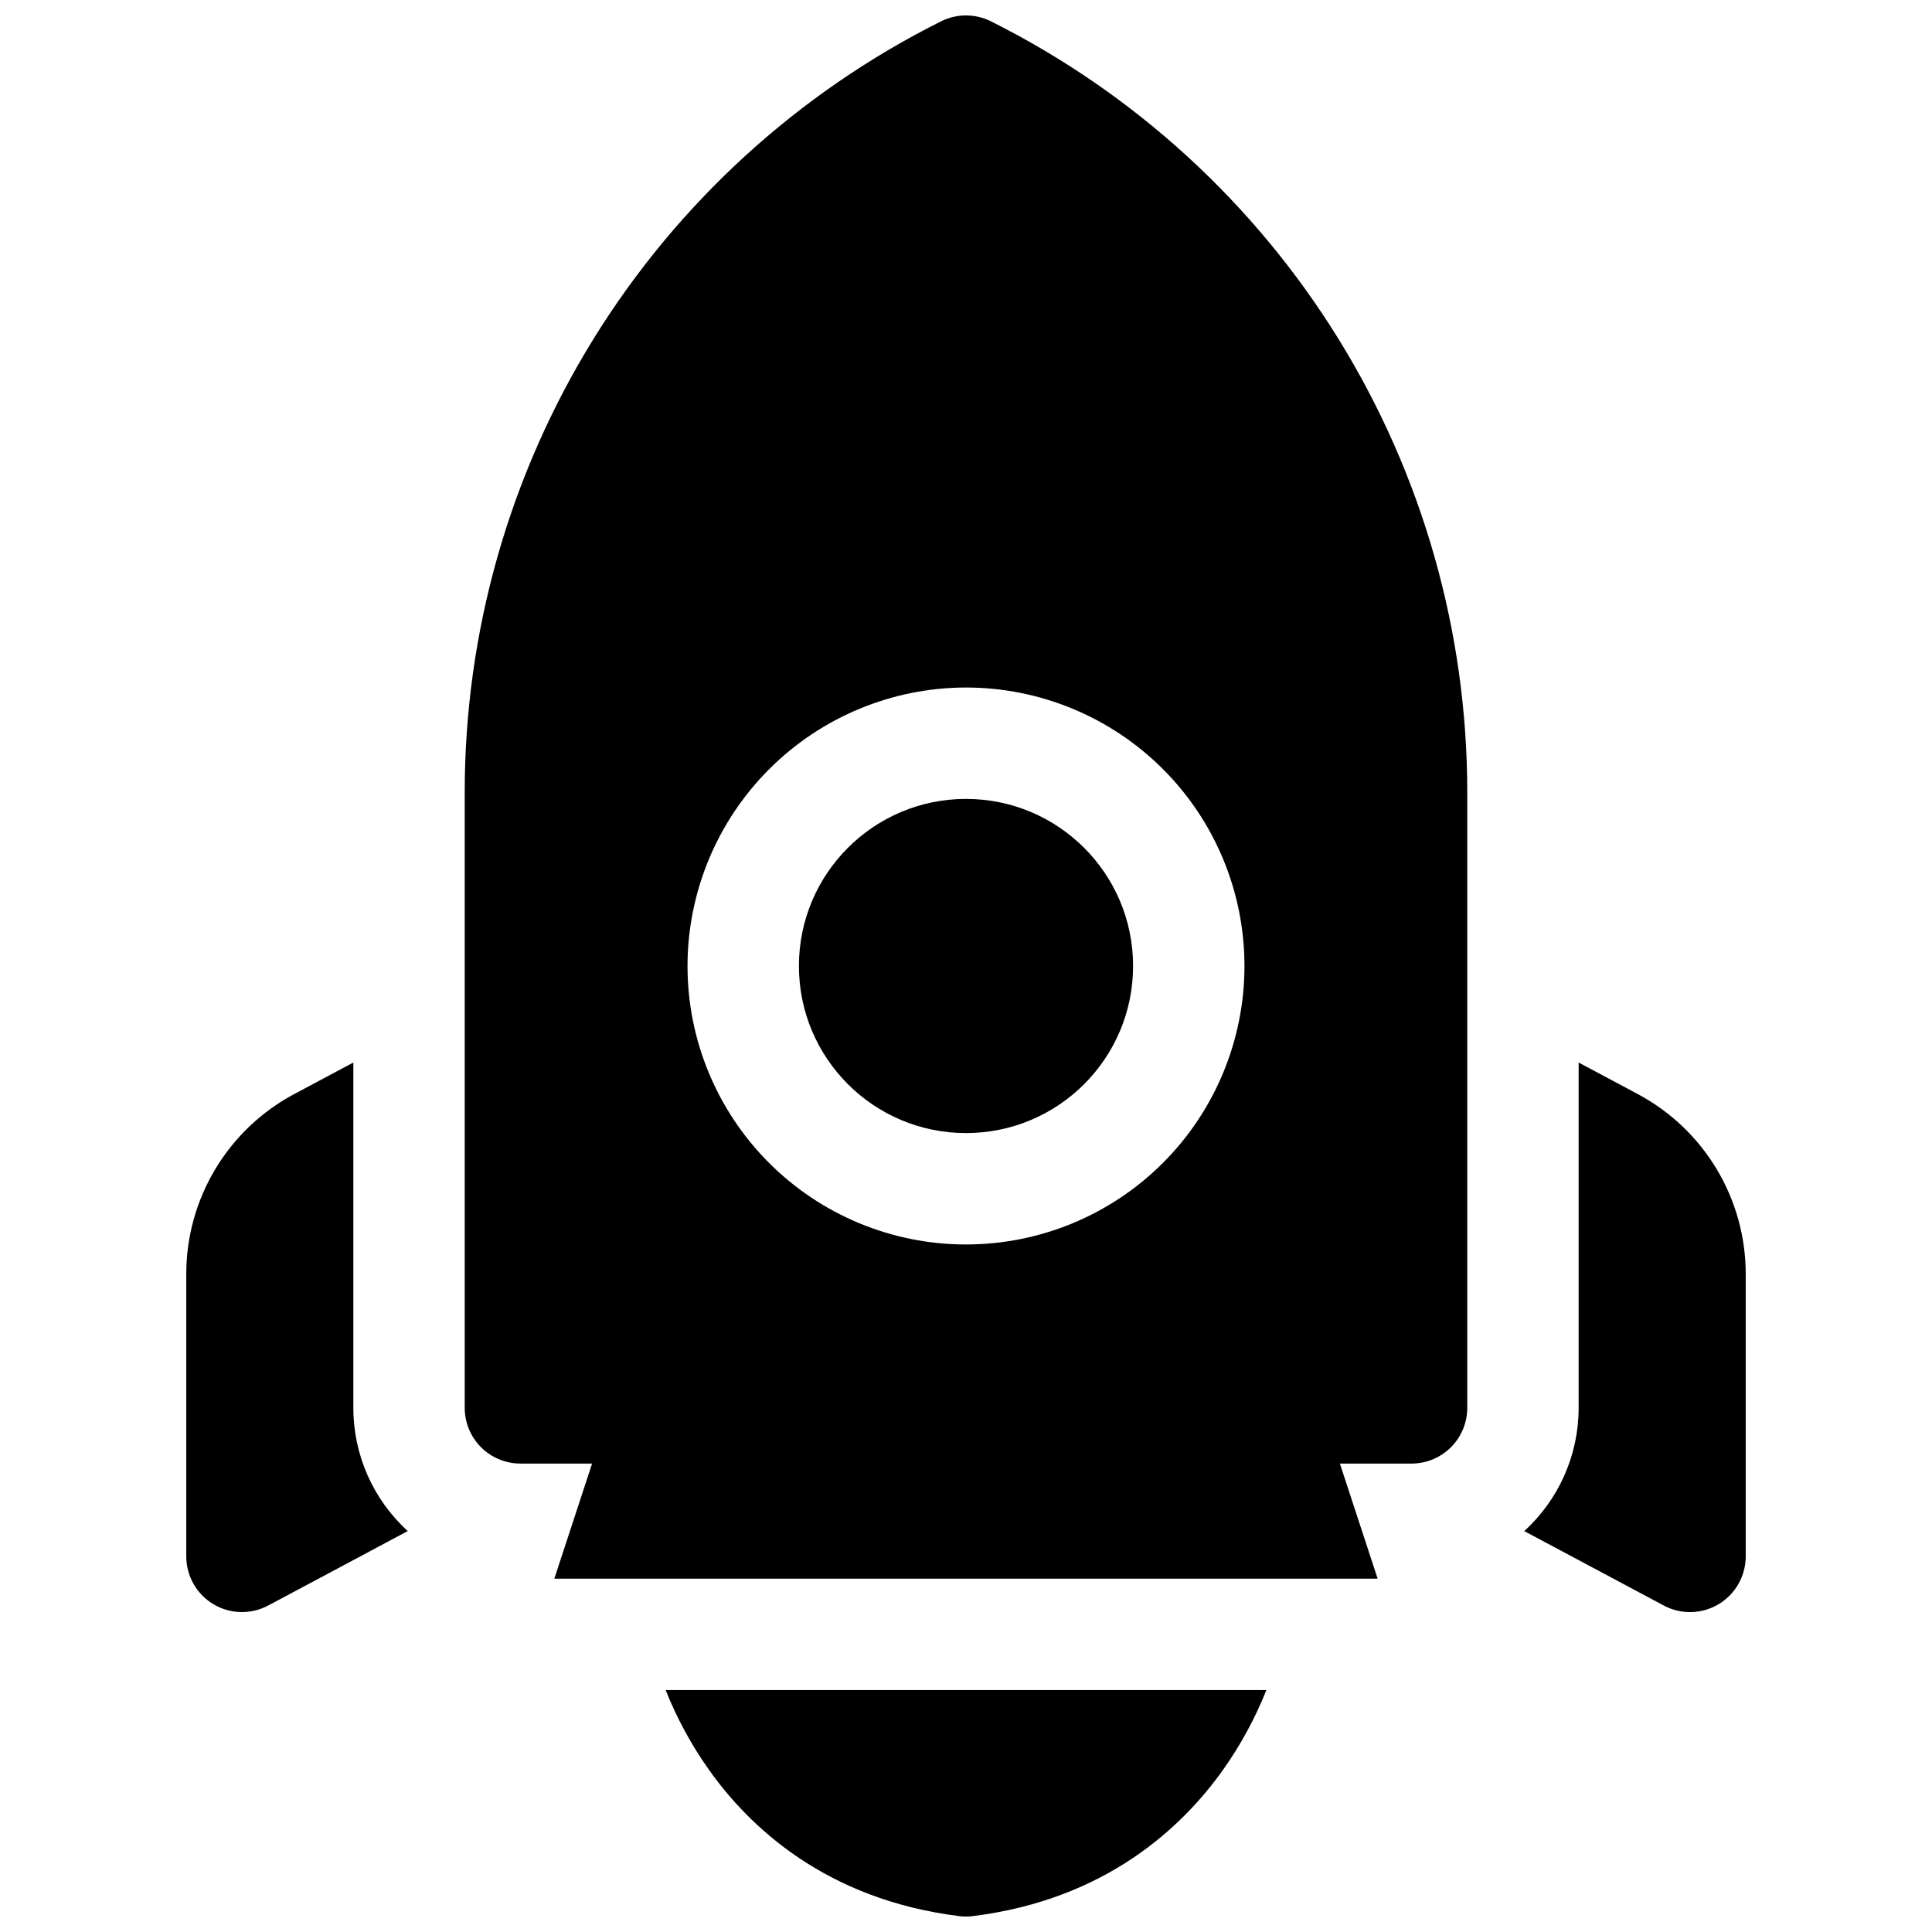
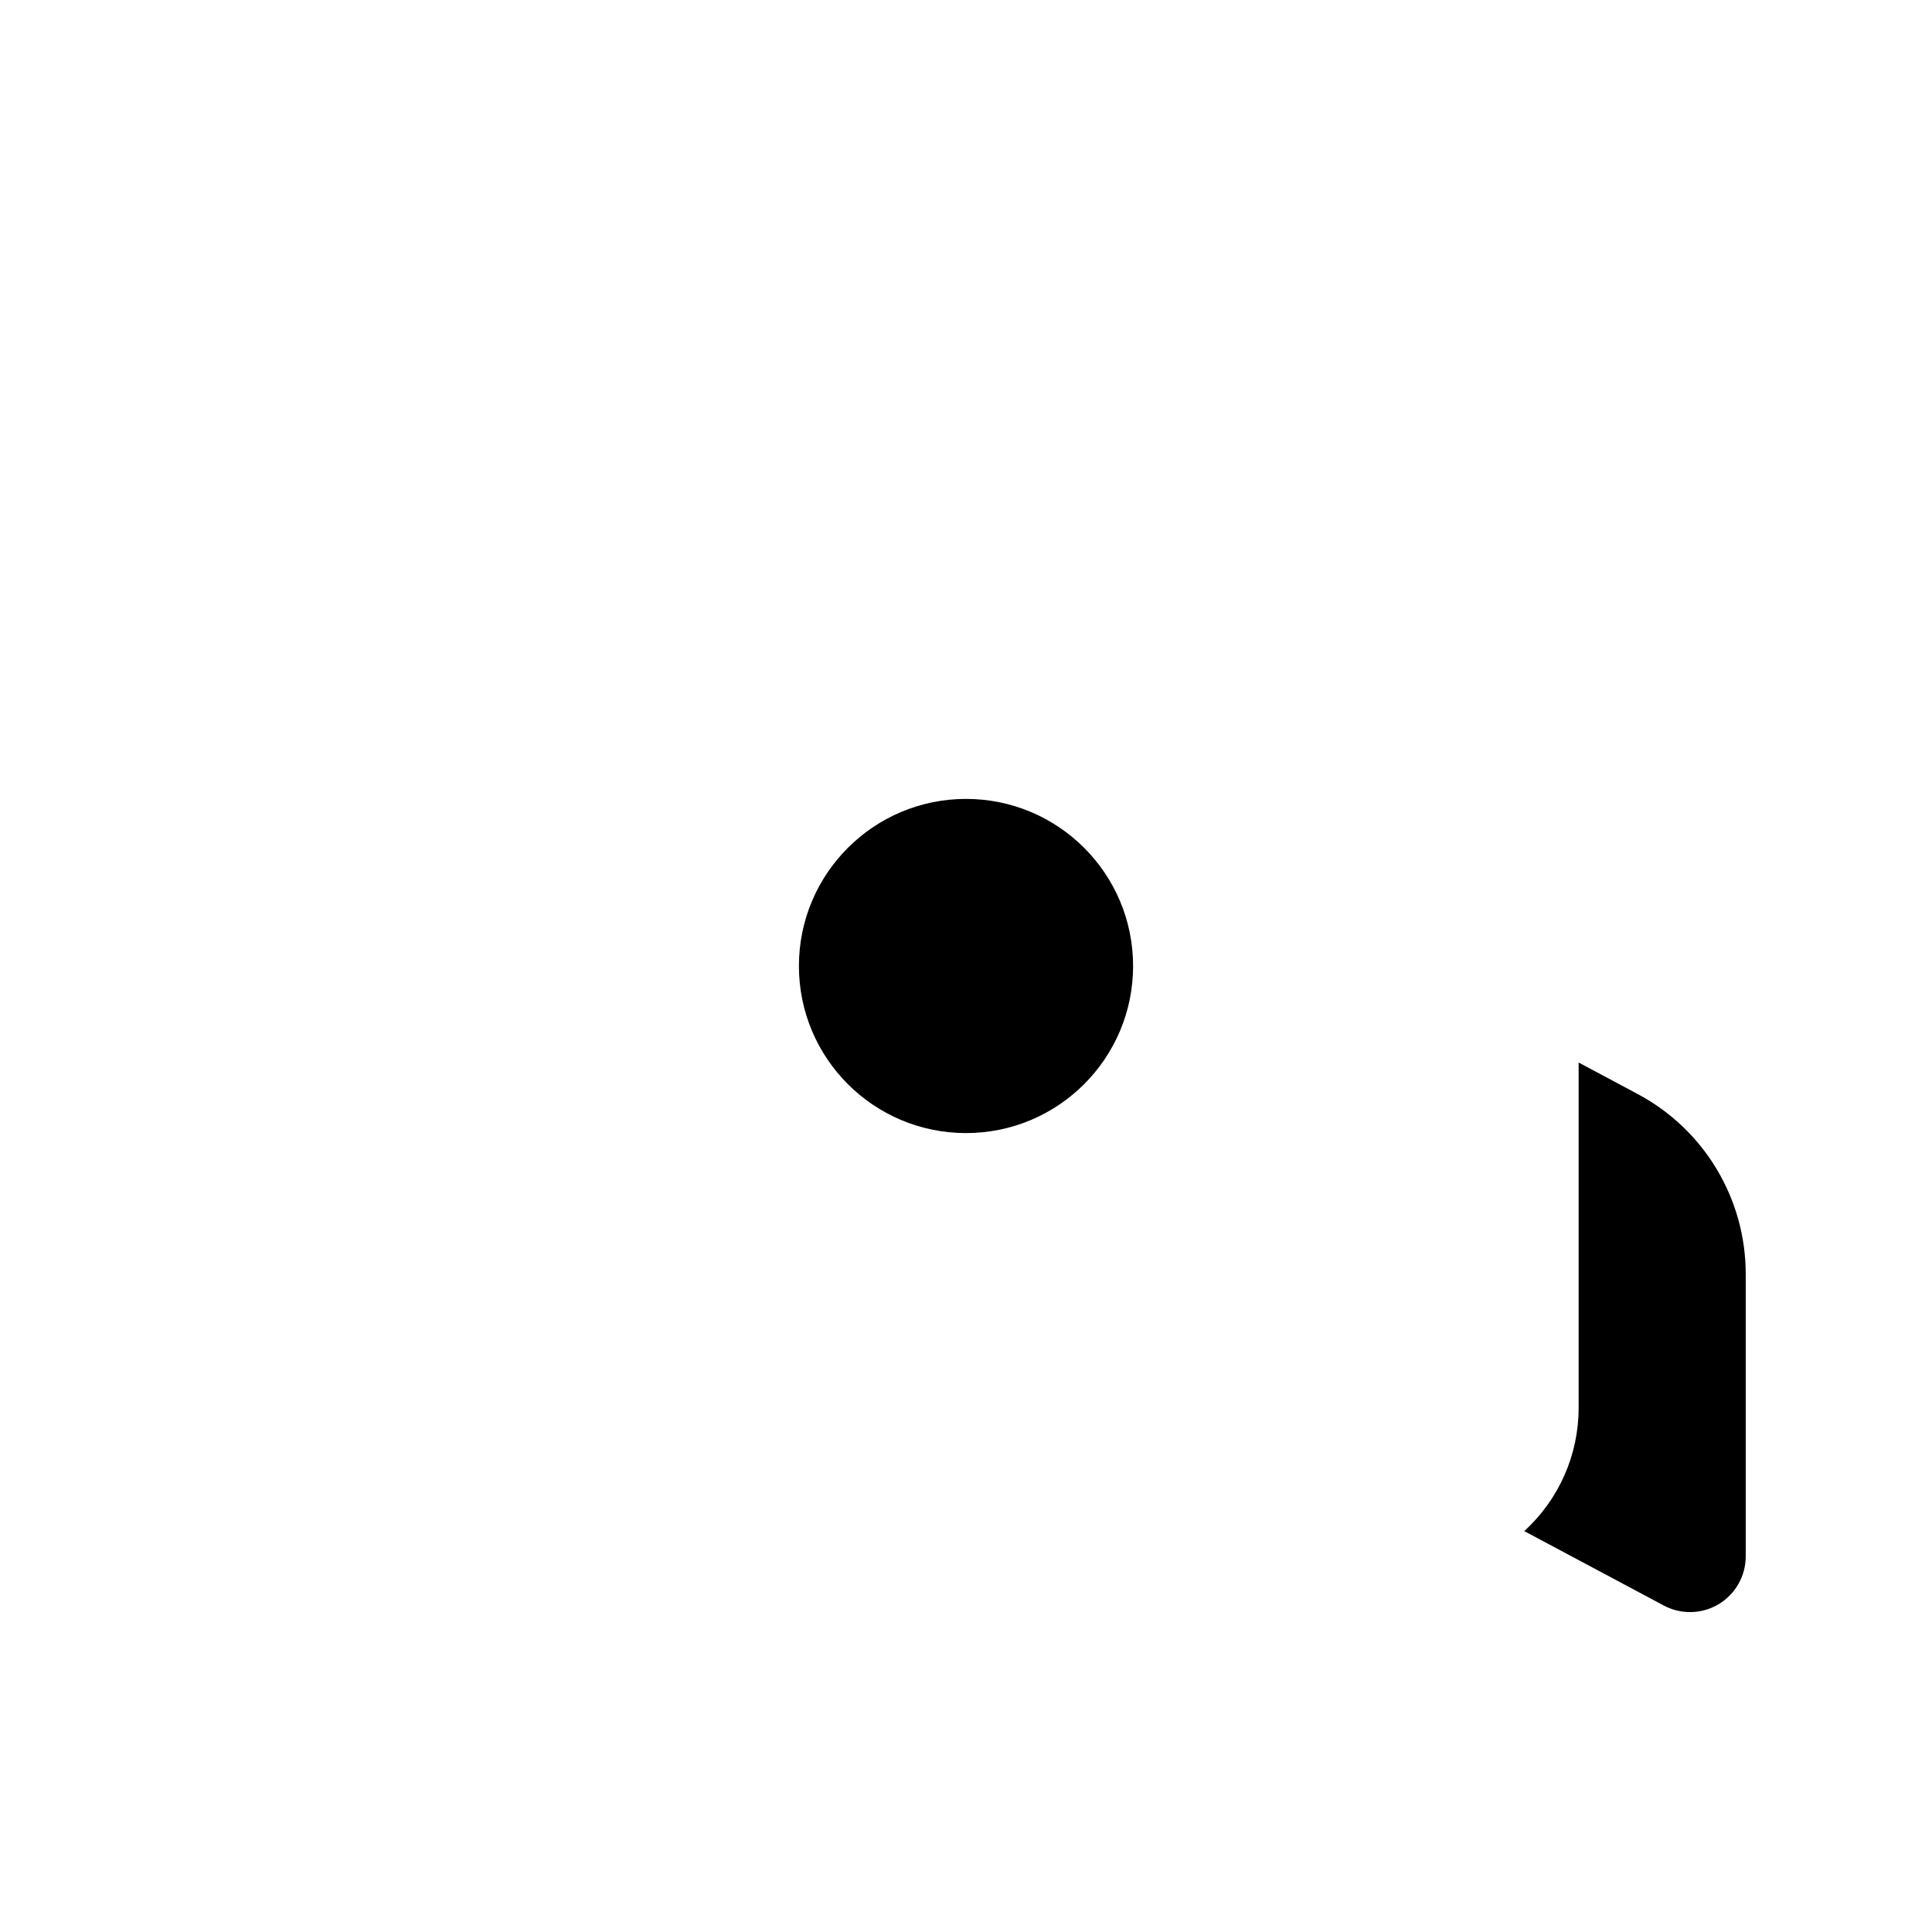
<svg xmlns="http://www.w3.org/2000/svg" width="800px" height="800px" version="1.1" viewBox="144 144 512 512">
  <defs>
    <clipPath id="b">
-       <path d="m267 148.09h266v414.91h-266z" />
-     </clipPath>
+       </clipPath>
    <clipPath id="a">
-       <path d="m320 591h160v60.902h-160z" />
-     </clipPath>
+       </clipPath>
  </defs>
  <path d="m577.98 433.92-15.625-8.336v91.512c0.008 12.43-5.227 24.289-14.414 32.66l36.988 19.73c4.574 2.441 10.094 2.301 14.543-0.367 4.445-2.672 7.164-7.477 7.164-12.664v-74.781c0.008-9.812-2.652-19.441-7.703-27.855-5.047-8.41-12.289-15.293-20.953-19.898z" />
-   <path d="m237.64 517.09v-91.512l-15.625 8.336c-8.664 4.606-15.906 11.484-20.953 19.898-5.051 8.414-7.711 18.043-7.699 27.855v74.785-0.004c-0.004 5.188 2.715 9.992 7.164 12.664 4.445 2.668 9.965 2.809 14.543 0.367l36.988-19.73c-9.191-8.371-14.426-20.23-14.418-32.66z" />
  <g clip-path="url(#b)">
-     <path d="m406.6 149.65c-4.156-2.078-9.051-2.078-13.207 0-37.93 18.969-69.832 48.125-92.129 84.199-22.297 36.078-34.105 77.648-34.109 120.06v163.19c0 3.914 1.559 7.672 4.324 10.438 2.769 2.769 6.523 4.324 10.438 4.324h18.992l-10.008 30.504h218.19l-10.008-30.504h18.992c3.914 0 7.668-1.555 10.438-4.324 2.769-2.766 4.324-6.523 4.324-10.438v-163.19c0-42.41-11.812-83.98-34.109-120.06-22.297-36.074-54.195-65.23-92.129-84.199zm-6.602 176.55c19.57 0 38.344 7.773 52.184 21.613s21.613 32.613 21.613 52.188c0 19.57-7.773 38.344-21.613 52.184s-32.613 21.613-52.184 21.613c-19.574 0-38.348-7.773-52.188-21.613s-21.613-32.613-21.613-52.184c0.023-19.566 7.805-38.324 21.641-52.16 13.836-13.836 32.594-21.617 52.16-21.641z" />
-   </g>
+     </g>
  <path d="m444.28 400c0 24.453-19.824 44.277-44.277 44.277-24.457 0-44.281-19.824-44.281-44.277 0-24.457 19.824-44.281 44.281-44.281 24.453 0 44.277 19.824 44.277 44.281" />
  <g clip-path="url(#a)">
-     <path d="m331.84 612.96c10.824 15.293 31.133 34.441 66.332 38.828 1.215 0.156 2.445 0.156 3.66 0 35.199-4.387 55.496-23.539 66.332-38.828 4.637-6.547 8.477-13.625 11.445-21.078h-159.21c2.965 7.453 6.809 14.531 11.441 21.078z" />
-   </g>
+     </g>
</svg>